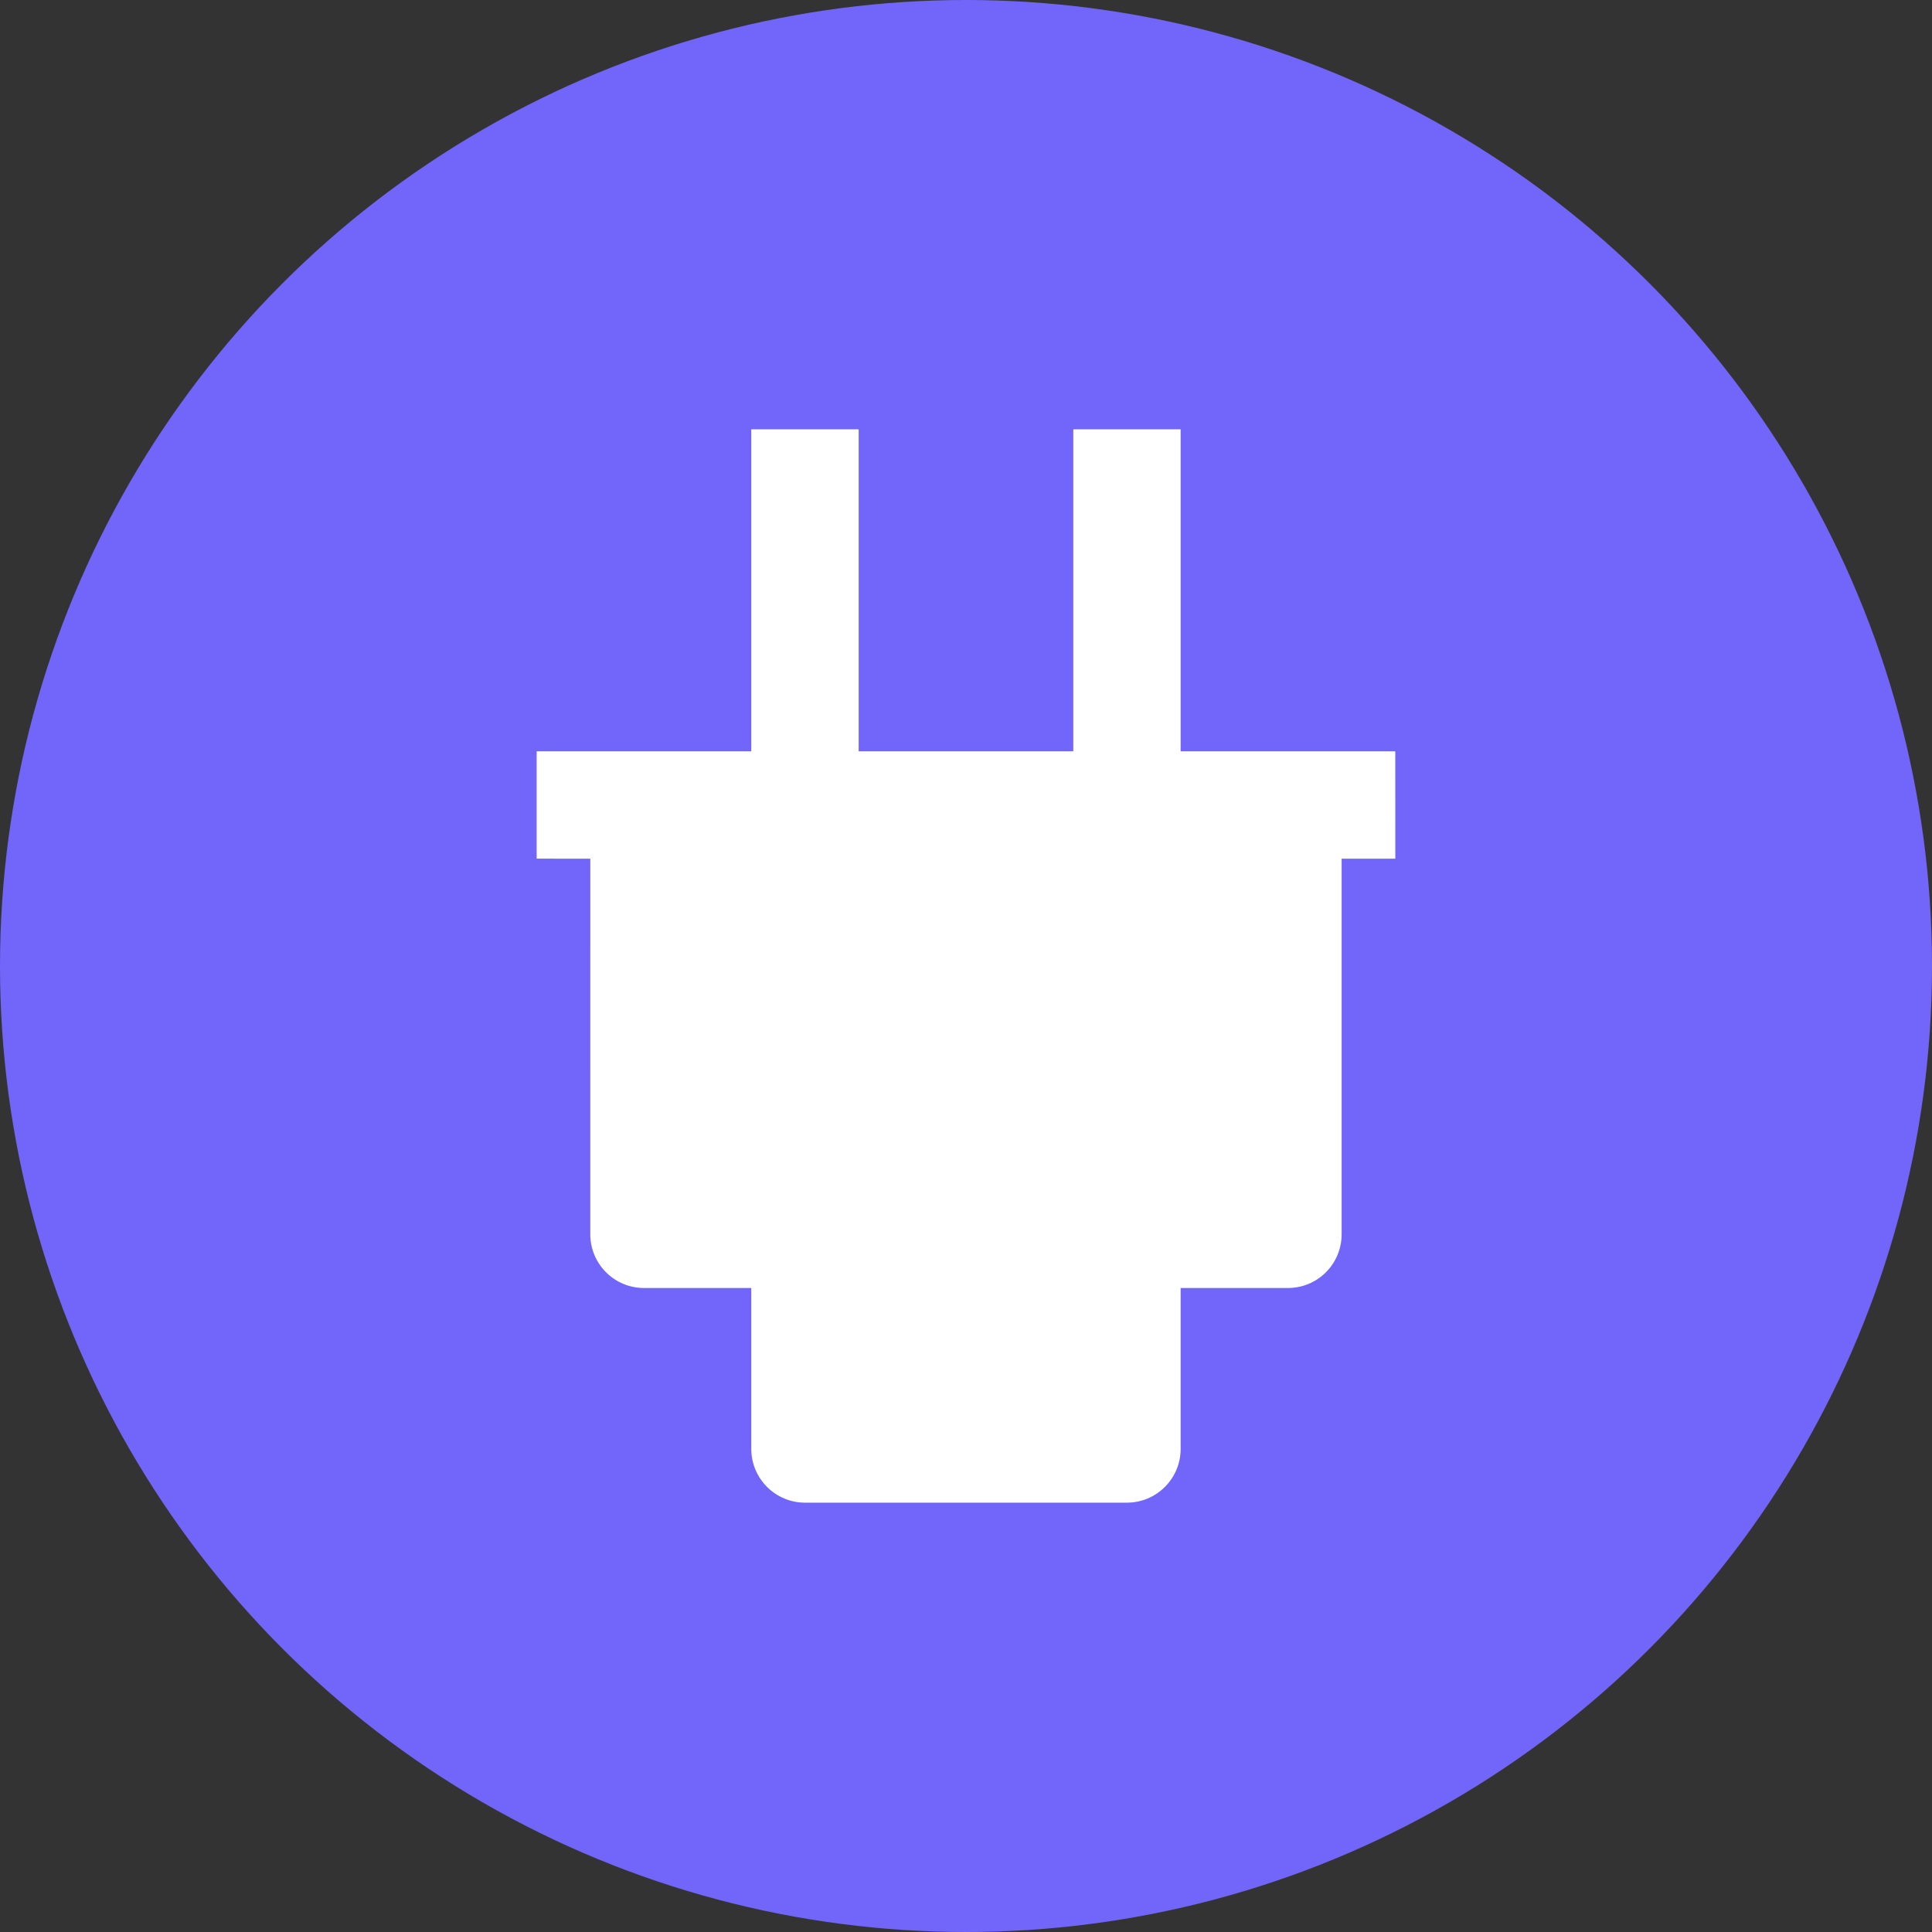
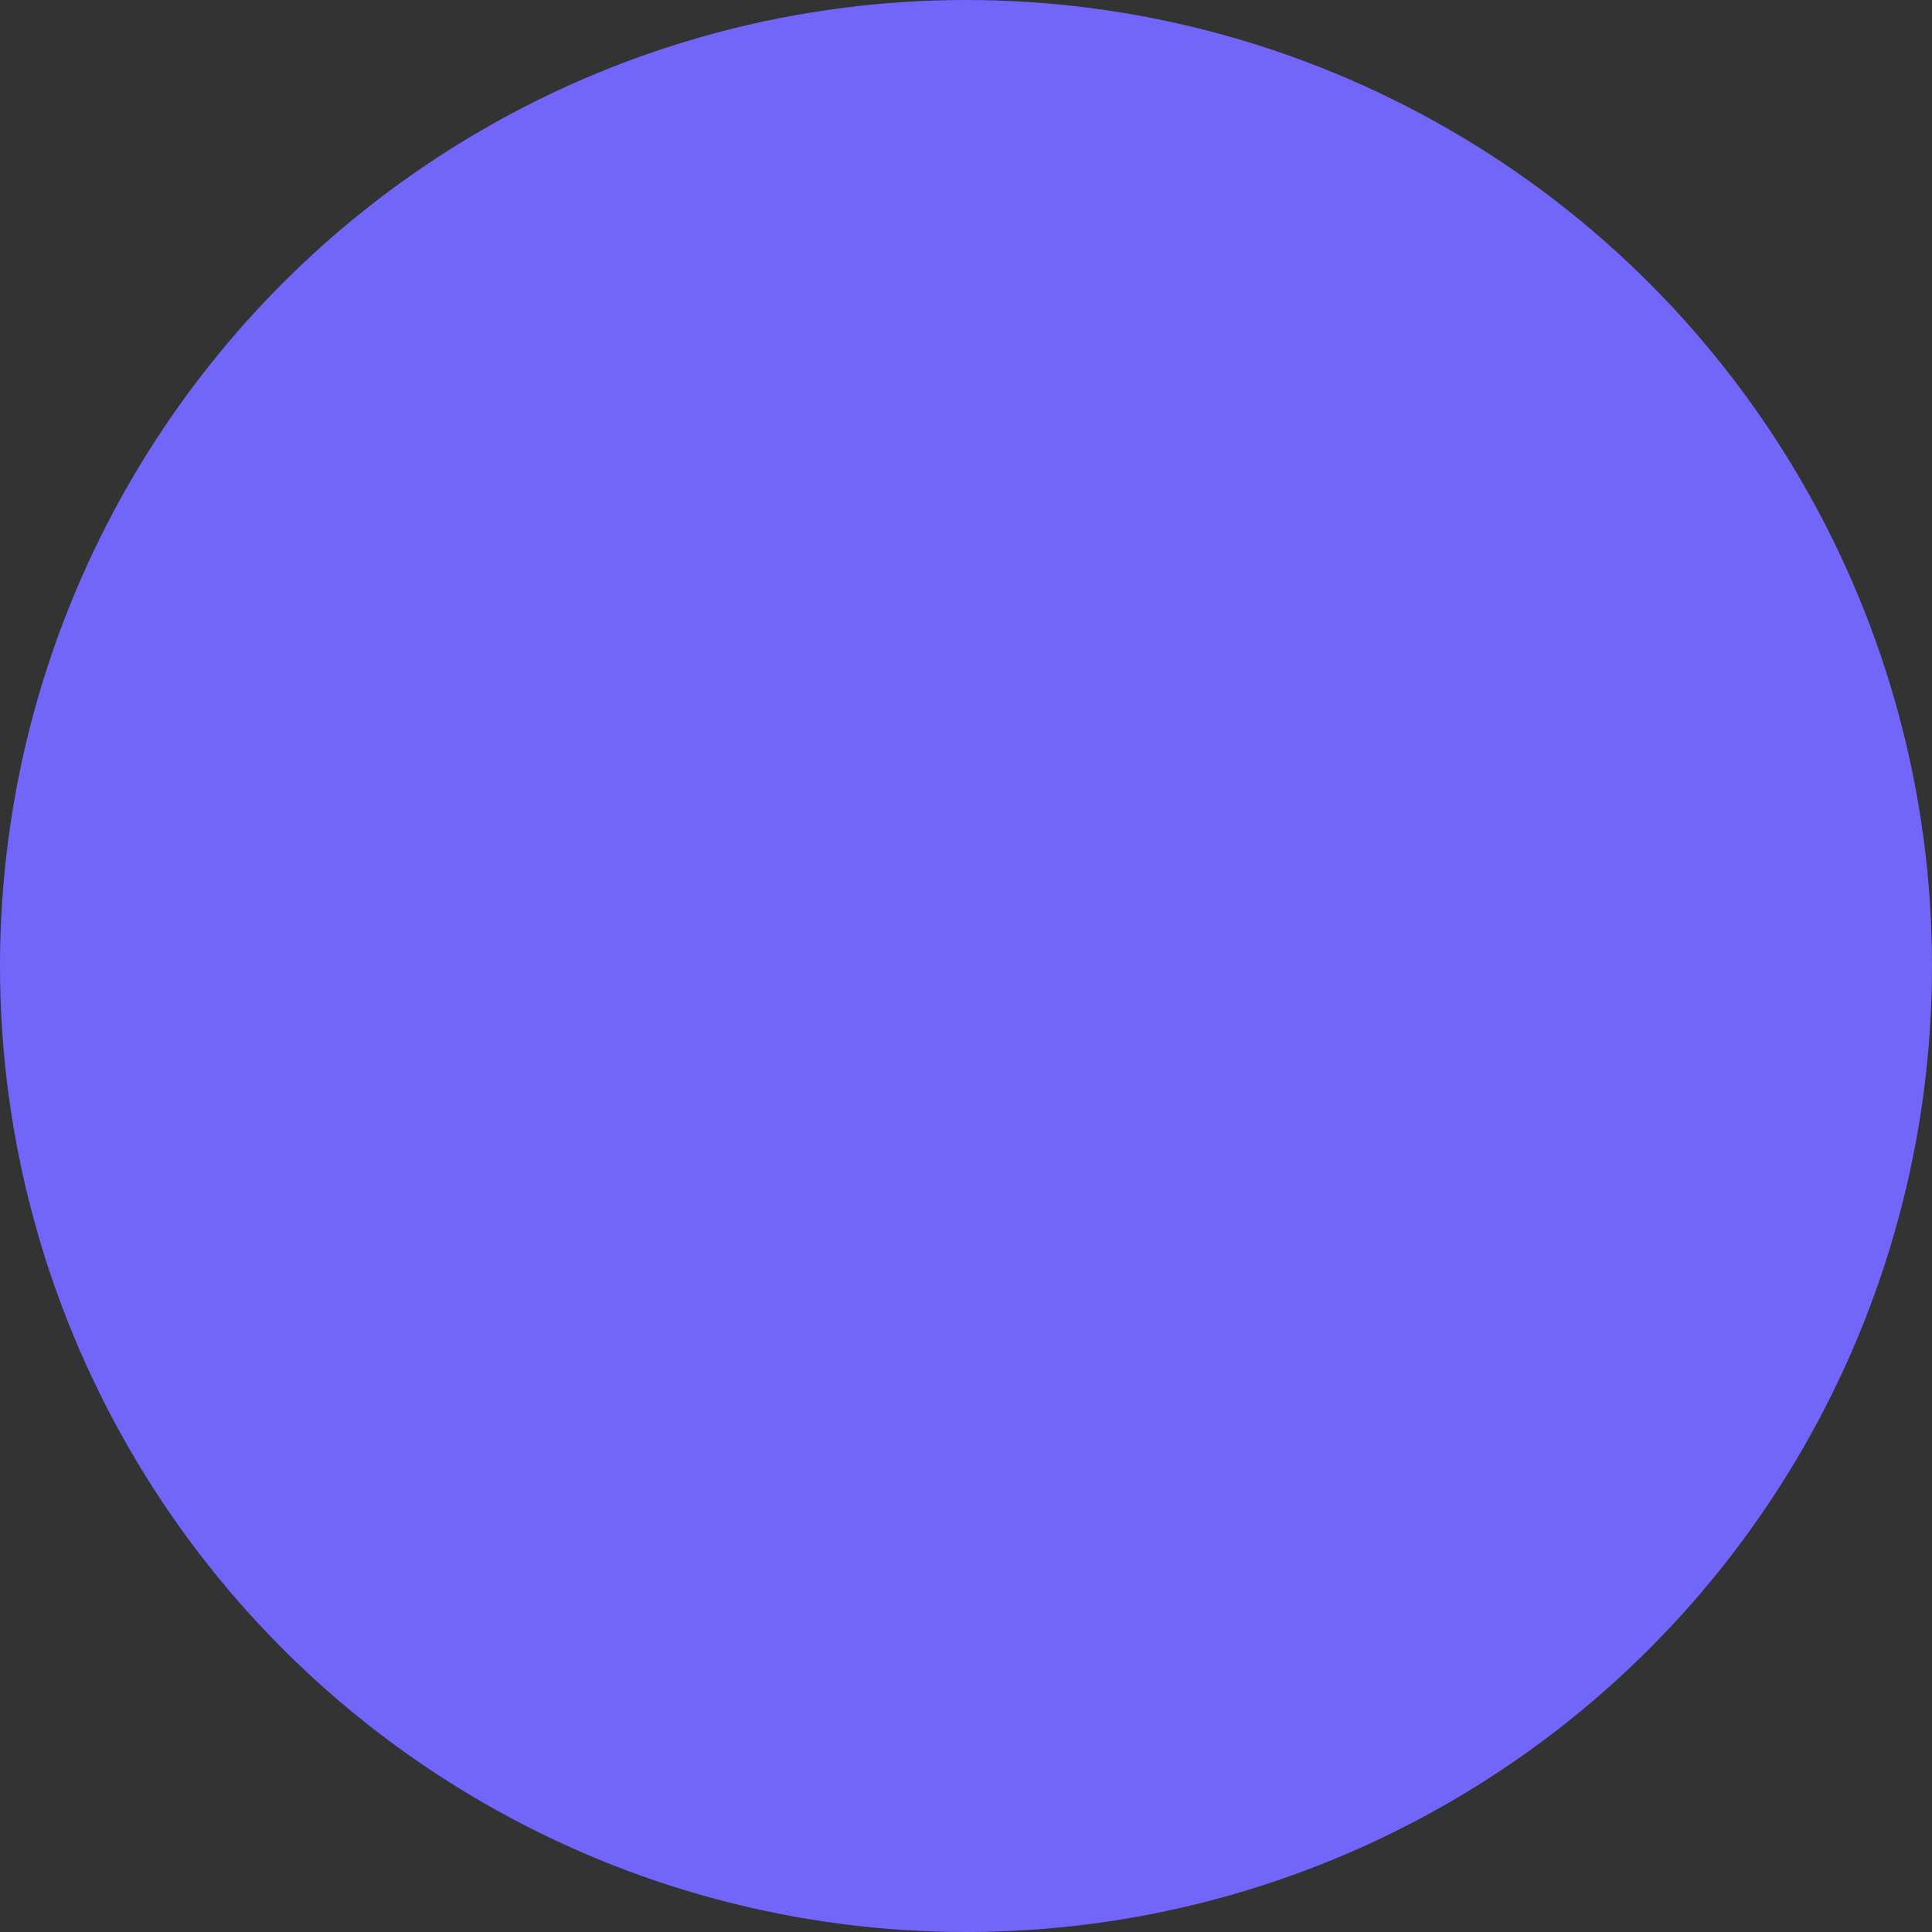
<svg xmlns="http://www.w3.org/2000/svg" width="72" height="72" viewBox="0 0 72 72" fill="none">
  <rect x="0" y="0" width="72" height="72" fill="#333333" stroke="none" />
  <circle cx="36" cy="36" r="36" fill="#7166F9" />
-   <path d="M21.998 45.999C21.998 46.53 22.21 47.04 22.585 47.415C22.96 47.79 23.468 48 23.999 48H27.998V53.999C27.998 54.53 28.21 55.038 28.585 55.413C28.96 55.788 29.468 56 29.999 56H41.998C42.529 56 43.037 55.788 43.412 55.413C43.787 55.038 43.999 54.53 43.999 53.999V48H47.998C48.529 48 49.037 47.79 49.412 47.415C49.787 47.04 49.999 46.53 49.999 45.999V32.001H51.999L51.998 28H43.999V16H39.998V28H32V16H27.998V28H20V31.999L21.999 32.001L21.998 45.999Z" fill="white" />
</svg>